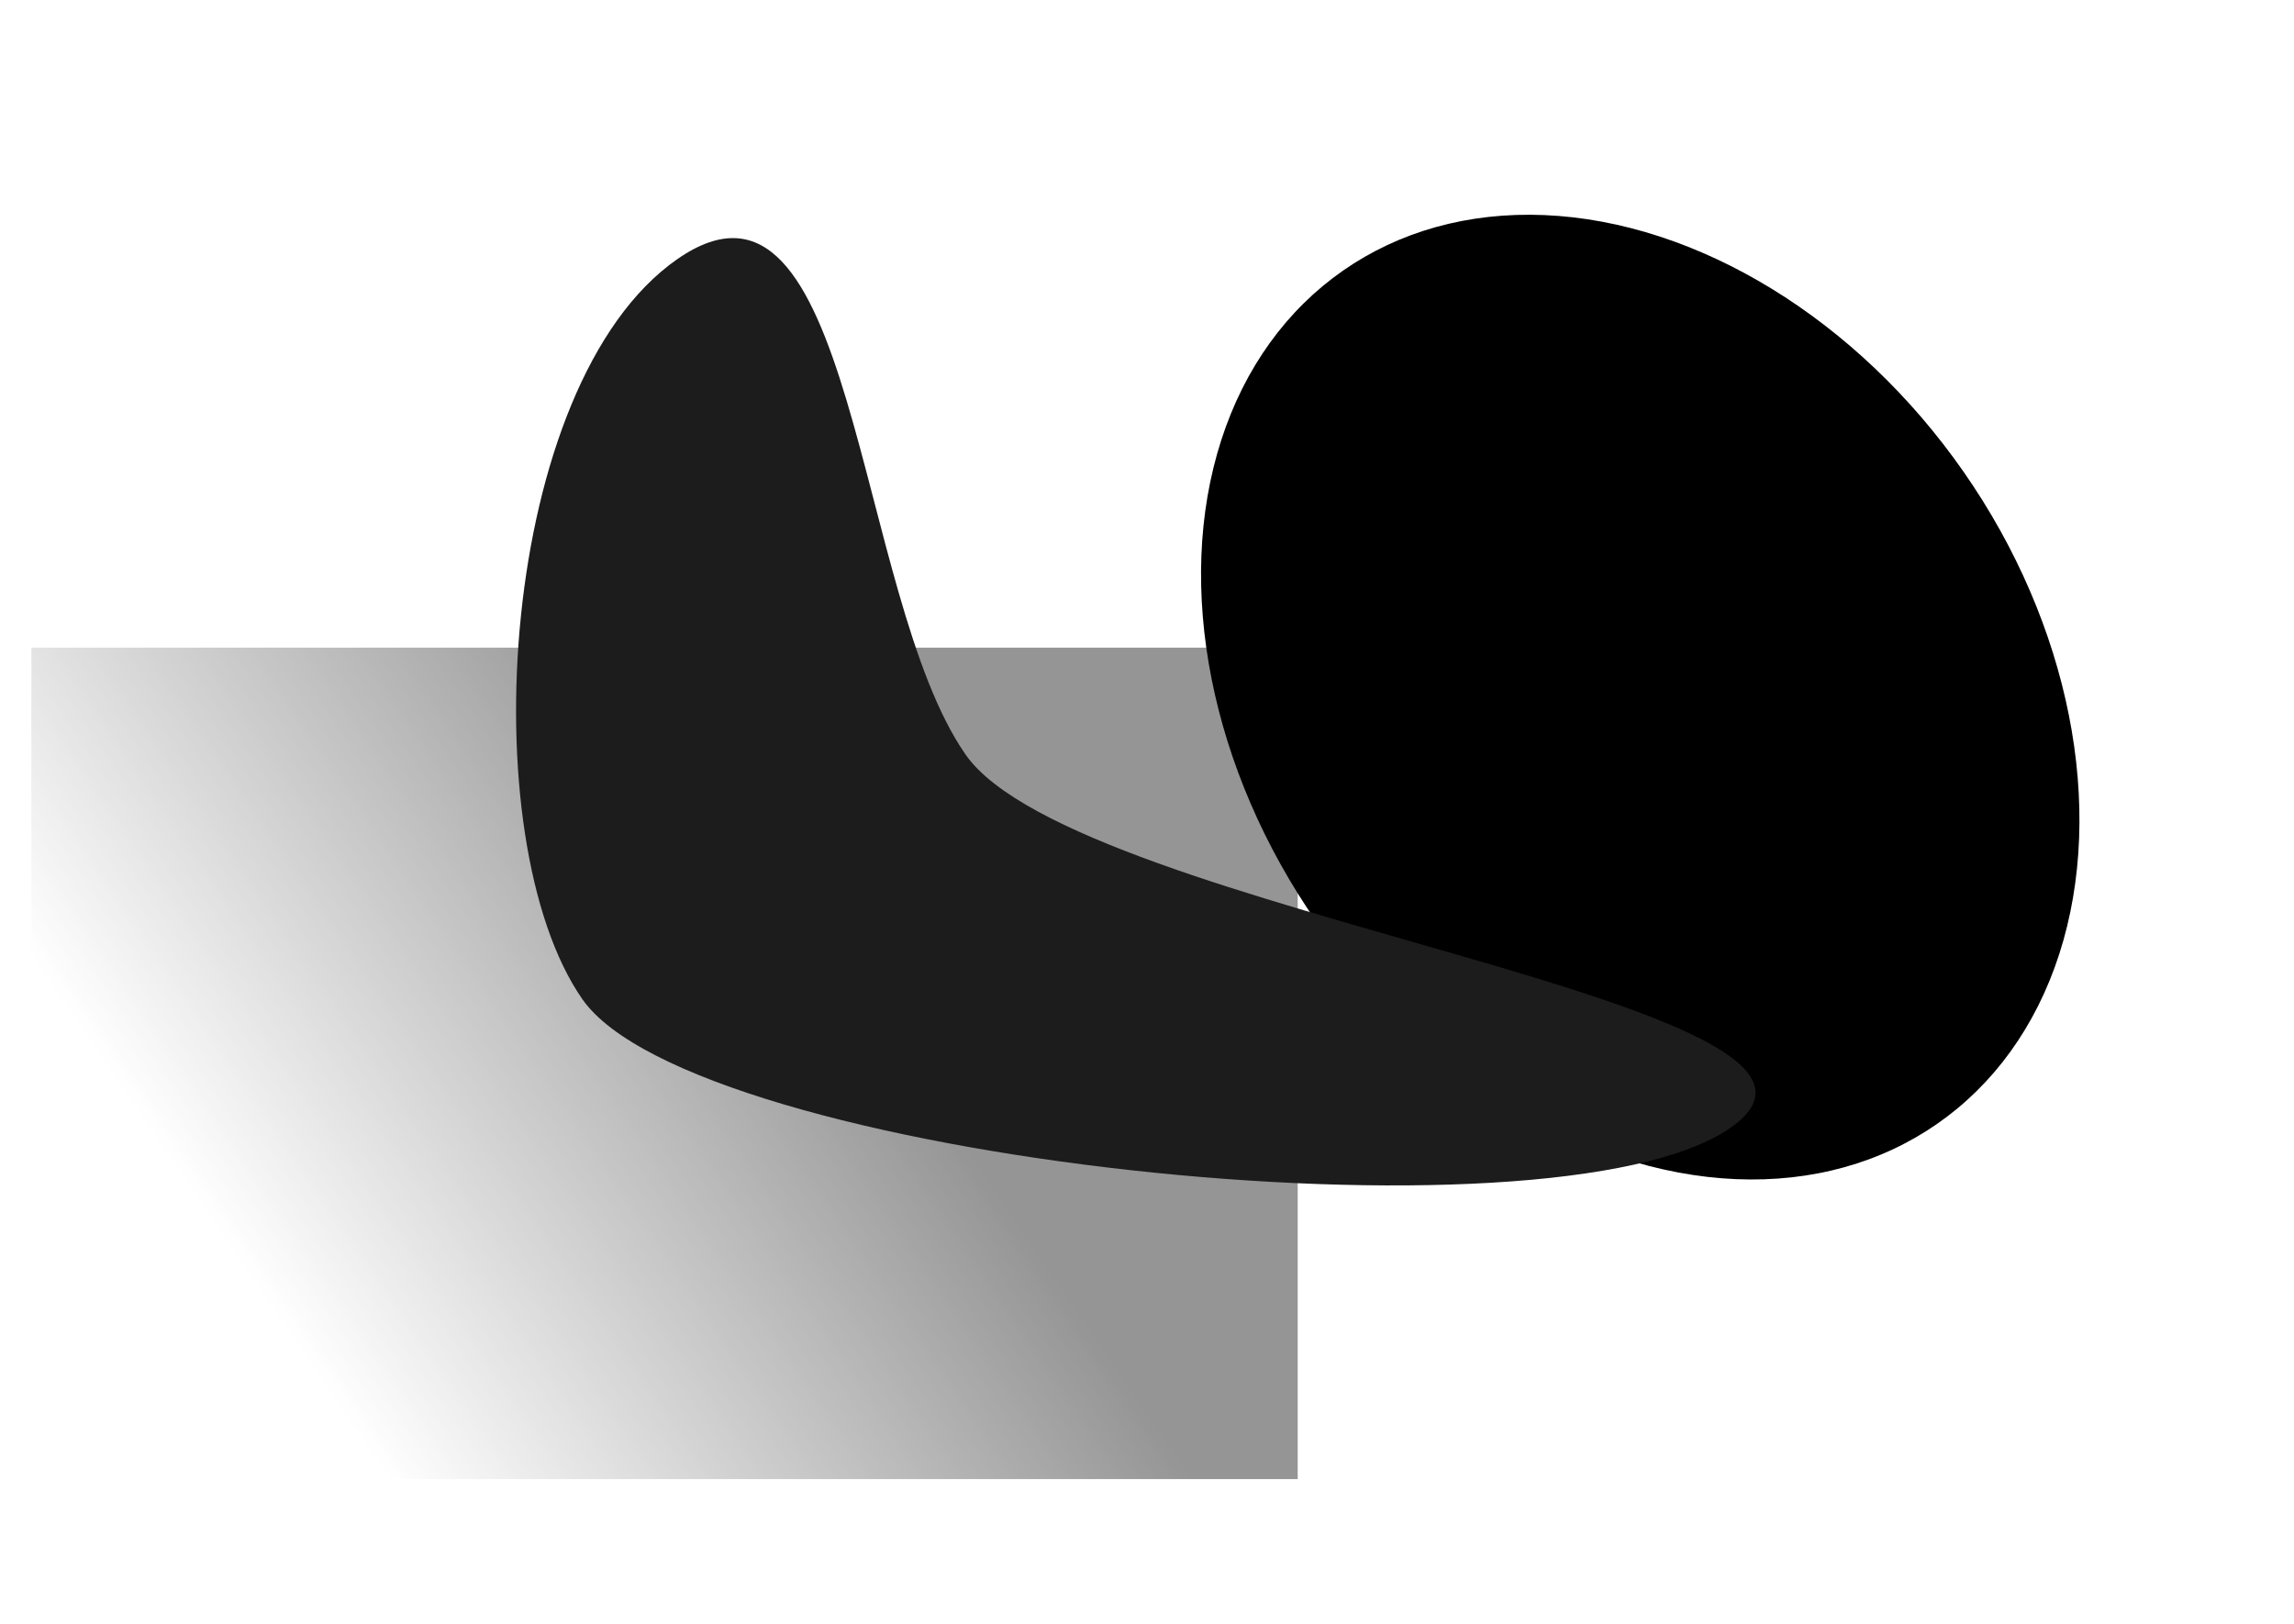
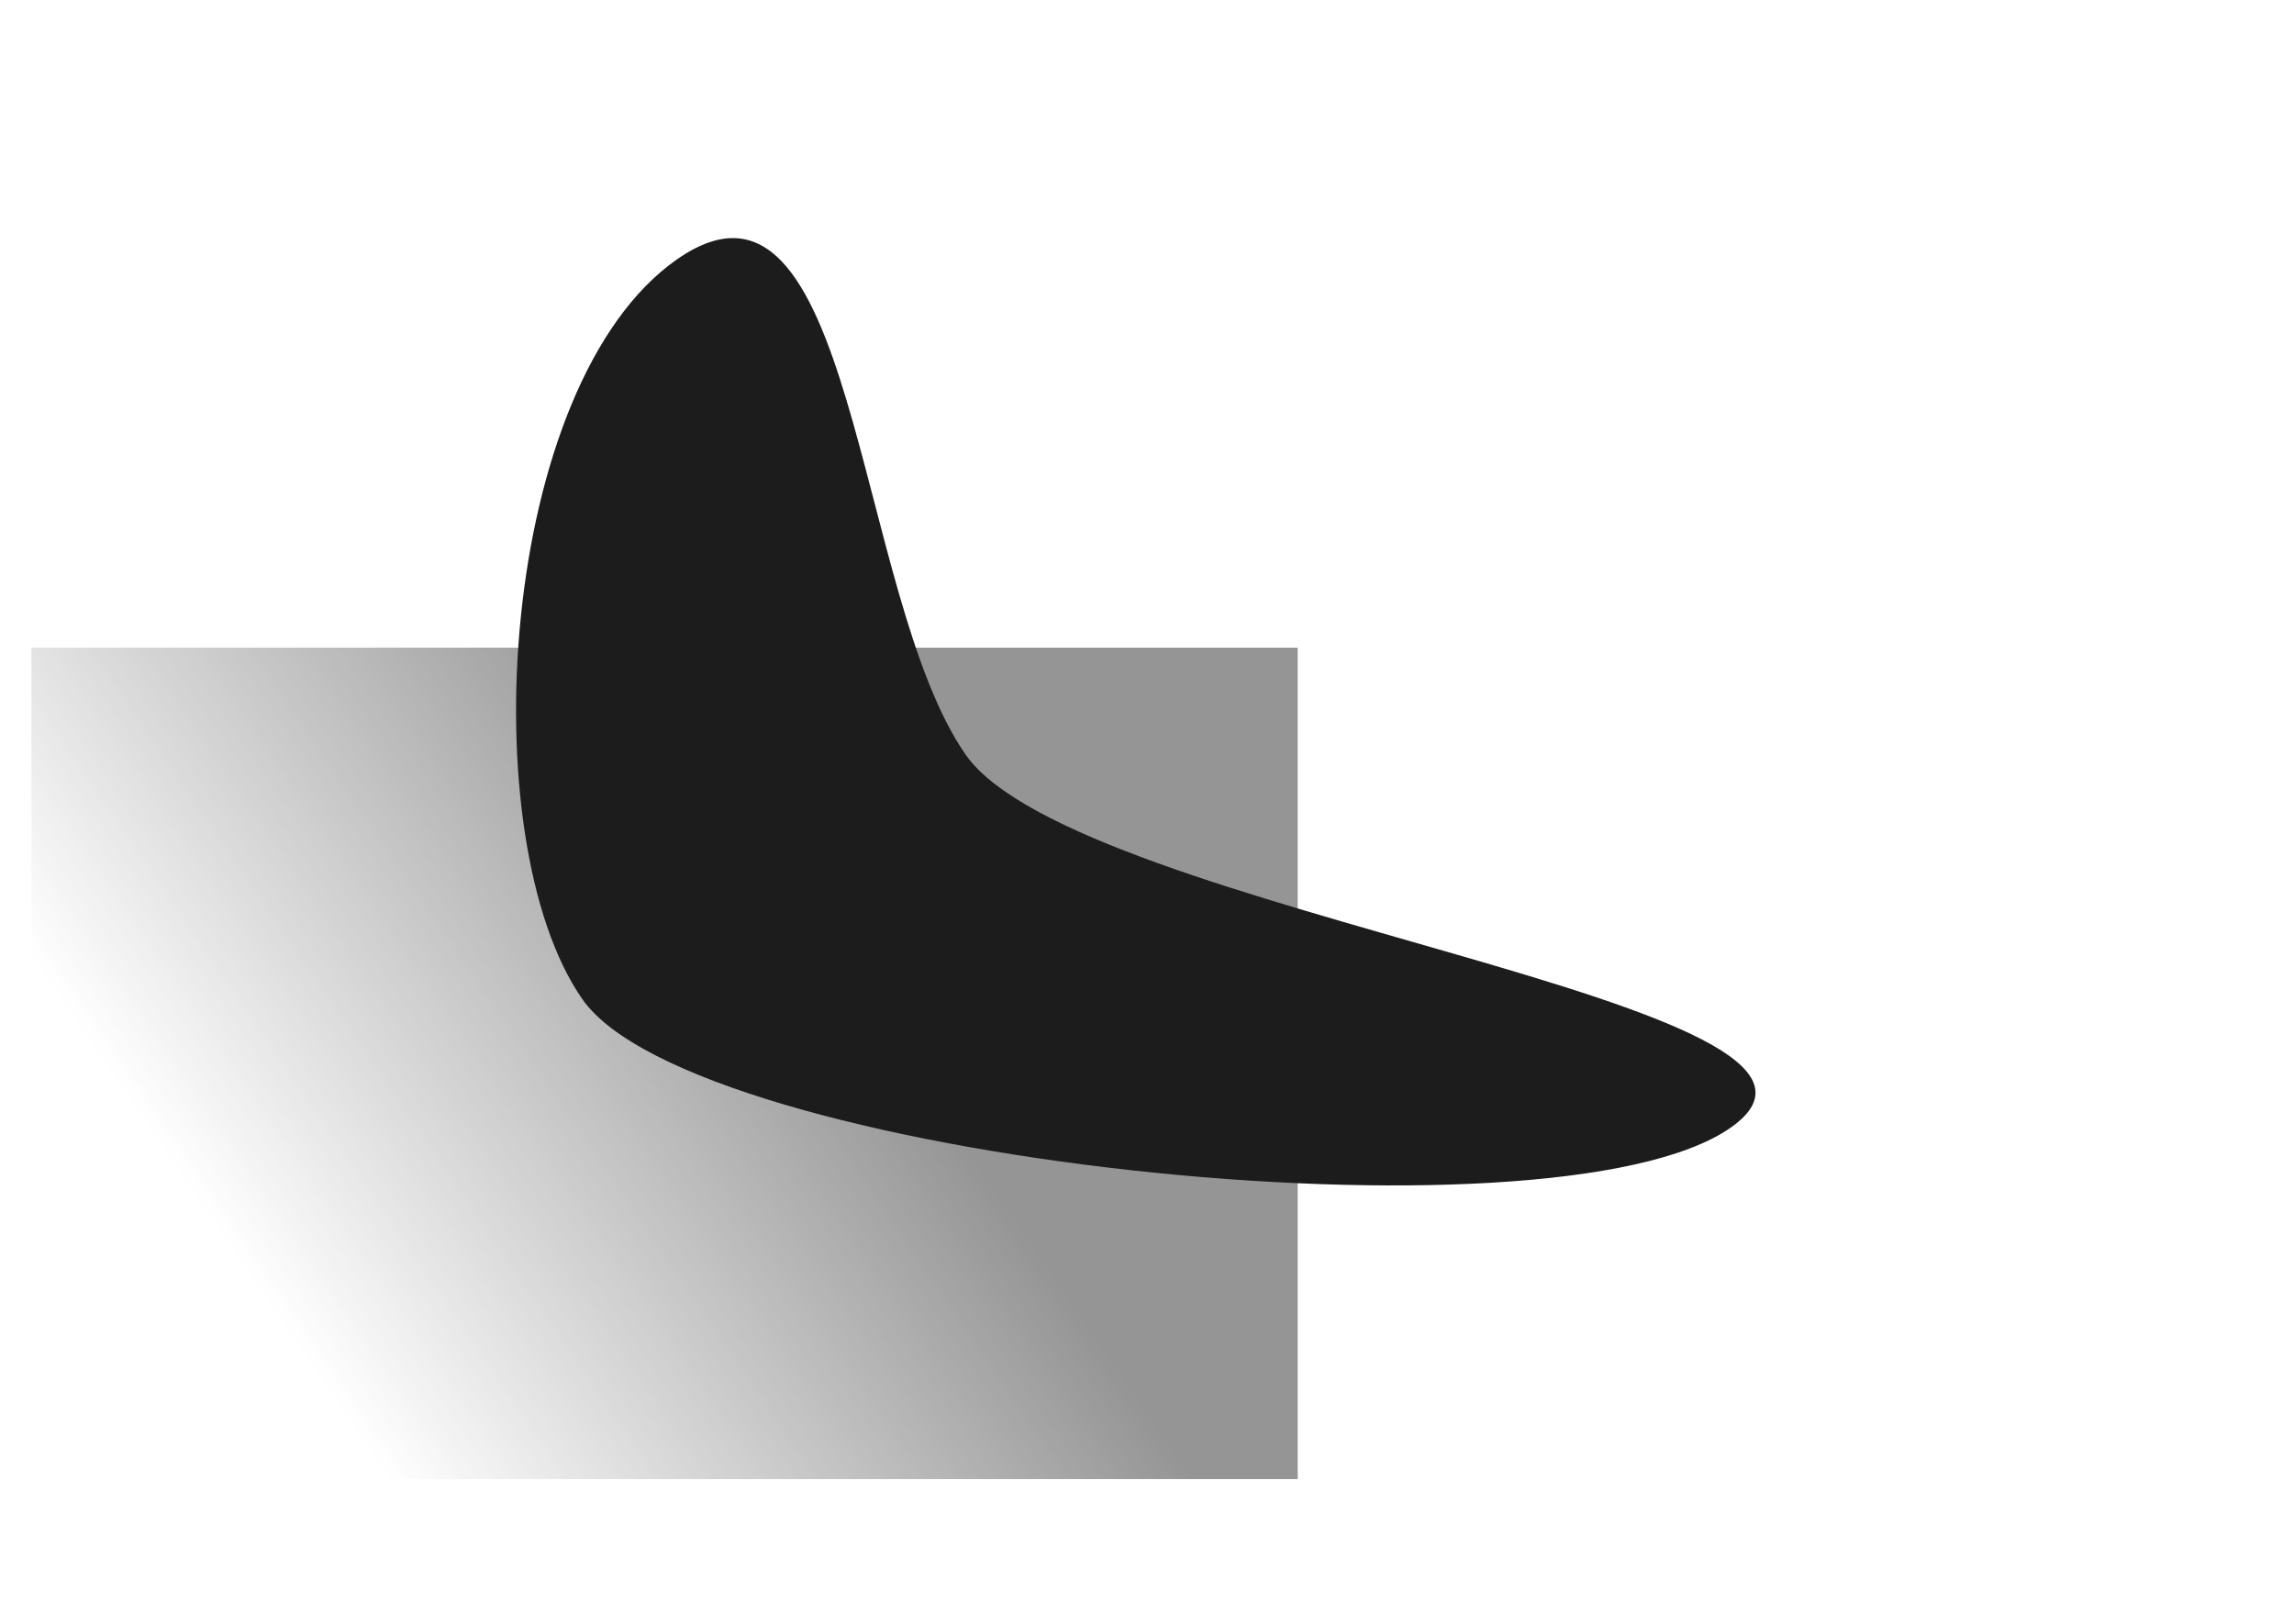
<svg xmlns="http://www.w3.org/2000/svg" fill="none" height="100%" overflow="visible" preserveAspectRatio="none" style="display: block;" viewBox="0 0 10677 7561" width="100%">
  <g id="back">
    <g filter="url(#filter0_f_0_13)" id="Rectangle 1" opacity="0.7">
      <rect fill="url(#paint0_linear_0_13)" fill-opacity="0.594" height="5893.97" transform="rotate(90 6039.97 3014.62)" width="3870.2" x="6039.97" y="3014.62" />
    </g>
    <g filter="url(#filter1_f_0_13)" id="Ellipse 1">
-       <ellipse cx="7634.24" cy="3244.91" fill="black" rx="1834.38" ry="2419.73" transform="rotate(145.135 7634.24 3244.91)" />
-     </g>
+       </g>
    <g filter="url(#filter2_f_0_13)" id="Ellipse 2">
      <path d="M2710.62 4651.06C2190.83 3905 2320.71 1785.66 3151.96 1206.53C3983.22 627.399 3974.33 2766.2 4494.11 3512.27C5013.89 4258.34 8885.43 4670.45 8054.17 5249.58C7222.92 5828.71 3230.4 5397.13 2710.62 4651.06Z" fill="#1C1C1C" />
    </g>
  </g>
  <defs>
    <filter color-interpolation-filters="sRGB" filterUnits="userSpaceOnUse" height="4161.79" id="filter0_f_0_13" width="6185.55" x="0.208" y="2868.82">
      <feFlood flood-opacity="0" result="BackgroundImageFix" />
      <feBlend in="SourceGraphic" in2="BackgroundImageFix" mode="normal" result="shape" />
      <feGaussianBlur result="effect1_foregroundBlur_0_13" stdDeviation="72.896" />
    </filter>
    <filter color-interpolation-filters="sRGB" filterUnits="userSpaceOnUse" height="6488.66" id="filter1_f_0_13" width="6085.53" x="4591.47" y="0.582">
      <feFlood flood-opacity="0" result="BackgroundImageFix" />
      <feBlend in="SourceGraphic" in2="BackgroundImageFix" mode="normal" result="shape" />
      <feGaussianBlur result="effect1_foregroundBlur_0_13" stdDeviation="499.287" />
    </filter>
    <filter color-interpolation-filters="sRGB" filterUnits="userSpaceOnUse" height="6406.74" id="filter2_f_0_13" width="7765.88" x="1403.37" y="109.713">
      <feFlood flood-opacity="0" result="BackgroundImageFix" />
      <feBlend in="SourceGraphic" in2="BackgroundImageFix" mode="normal" result="shape" />
      <feGaussianBlur result="effect1_foregroundBlur_0_13" stdDeviation="499.287" />
    </filter>
    <linearGradient gradientUnits="userSpaceOnUse" id="paint0_linear_0_13" x1="7616.56" x2="9368.69" y1="5056.18" y2="7618.82">
      <stop />
      <stop offset="1" stop-opacity="0" />
    </linearGradient>
  </defs>
</svg>